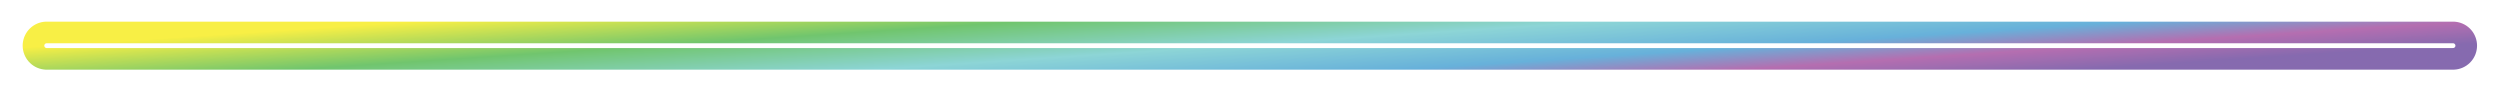
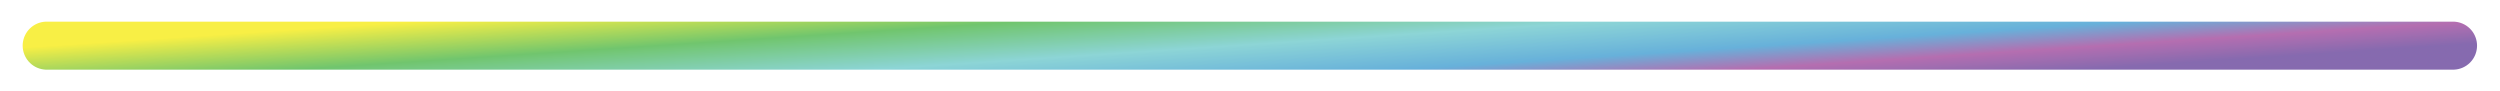
<svg xmlns="http://www.w3.org/2000/svg" width="1041" height="38" viewBox="0 0 1041 38" fill="none">
  <g opacity="0.8">
    <g filter="url(#filter0_f_2749_2787)">
      <path d="M19.439 19.01H1021.44" stroke="url(#paint0_linear_2749_2787)" stroke-width="20" stroke-linecap="round" style="mix-blend-mode:screen" />
    </g>
    <g filter="url(#filter1_f_2749_2787)">
-       <path d="M19.439 19.01H1021.44" stroke="white" stroke-width="2" stroke-linecap="round" style="mix-blend-mode:screen" />
-     </g>
+       </g>
  </g>
  <defs>
    <filter id="filter0_f_2749_2787" x="0.539" y="0.11" width="1039.8" height="37.8" filterUnits="userSpaceOnUse" color-interpolation-filters="sRGB">
      <feGaussianBlur stdDeviation="4.45" />
    </filter>
    <filter id="filter1_f_2749_2787" x="16.439" y="16.01" width="1008" height="6" filterUnits="userSpaceOnUse" color-interpolation-filters="sRGB">
      <feGaussianBlur stdDeviation="1" />
    </filter>
    <linearGradient id="paint0_linear_2749_2787" x1="1011.62" y1="19.987" x2="1007.26" y2="-46.031" gradientUnits="userSpaceOnUse">
      <stop offset="0.01" stop-color="#68459B" />
      <stop offset="0.15" stop-color="#A24A9C" />
      <stop offset="0.29" stop-color="#419DD1" />
      <stop offset="0.51" stop-color="#70CACC" />
      <stop offset="0.75" stop-color="#4DB749" />
      <stop offset="1" stop-color="#F6EB16" />
    </linearGradient>
  </defs>
</svg>